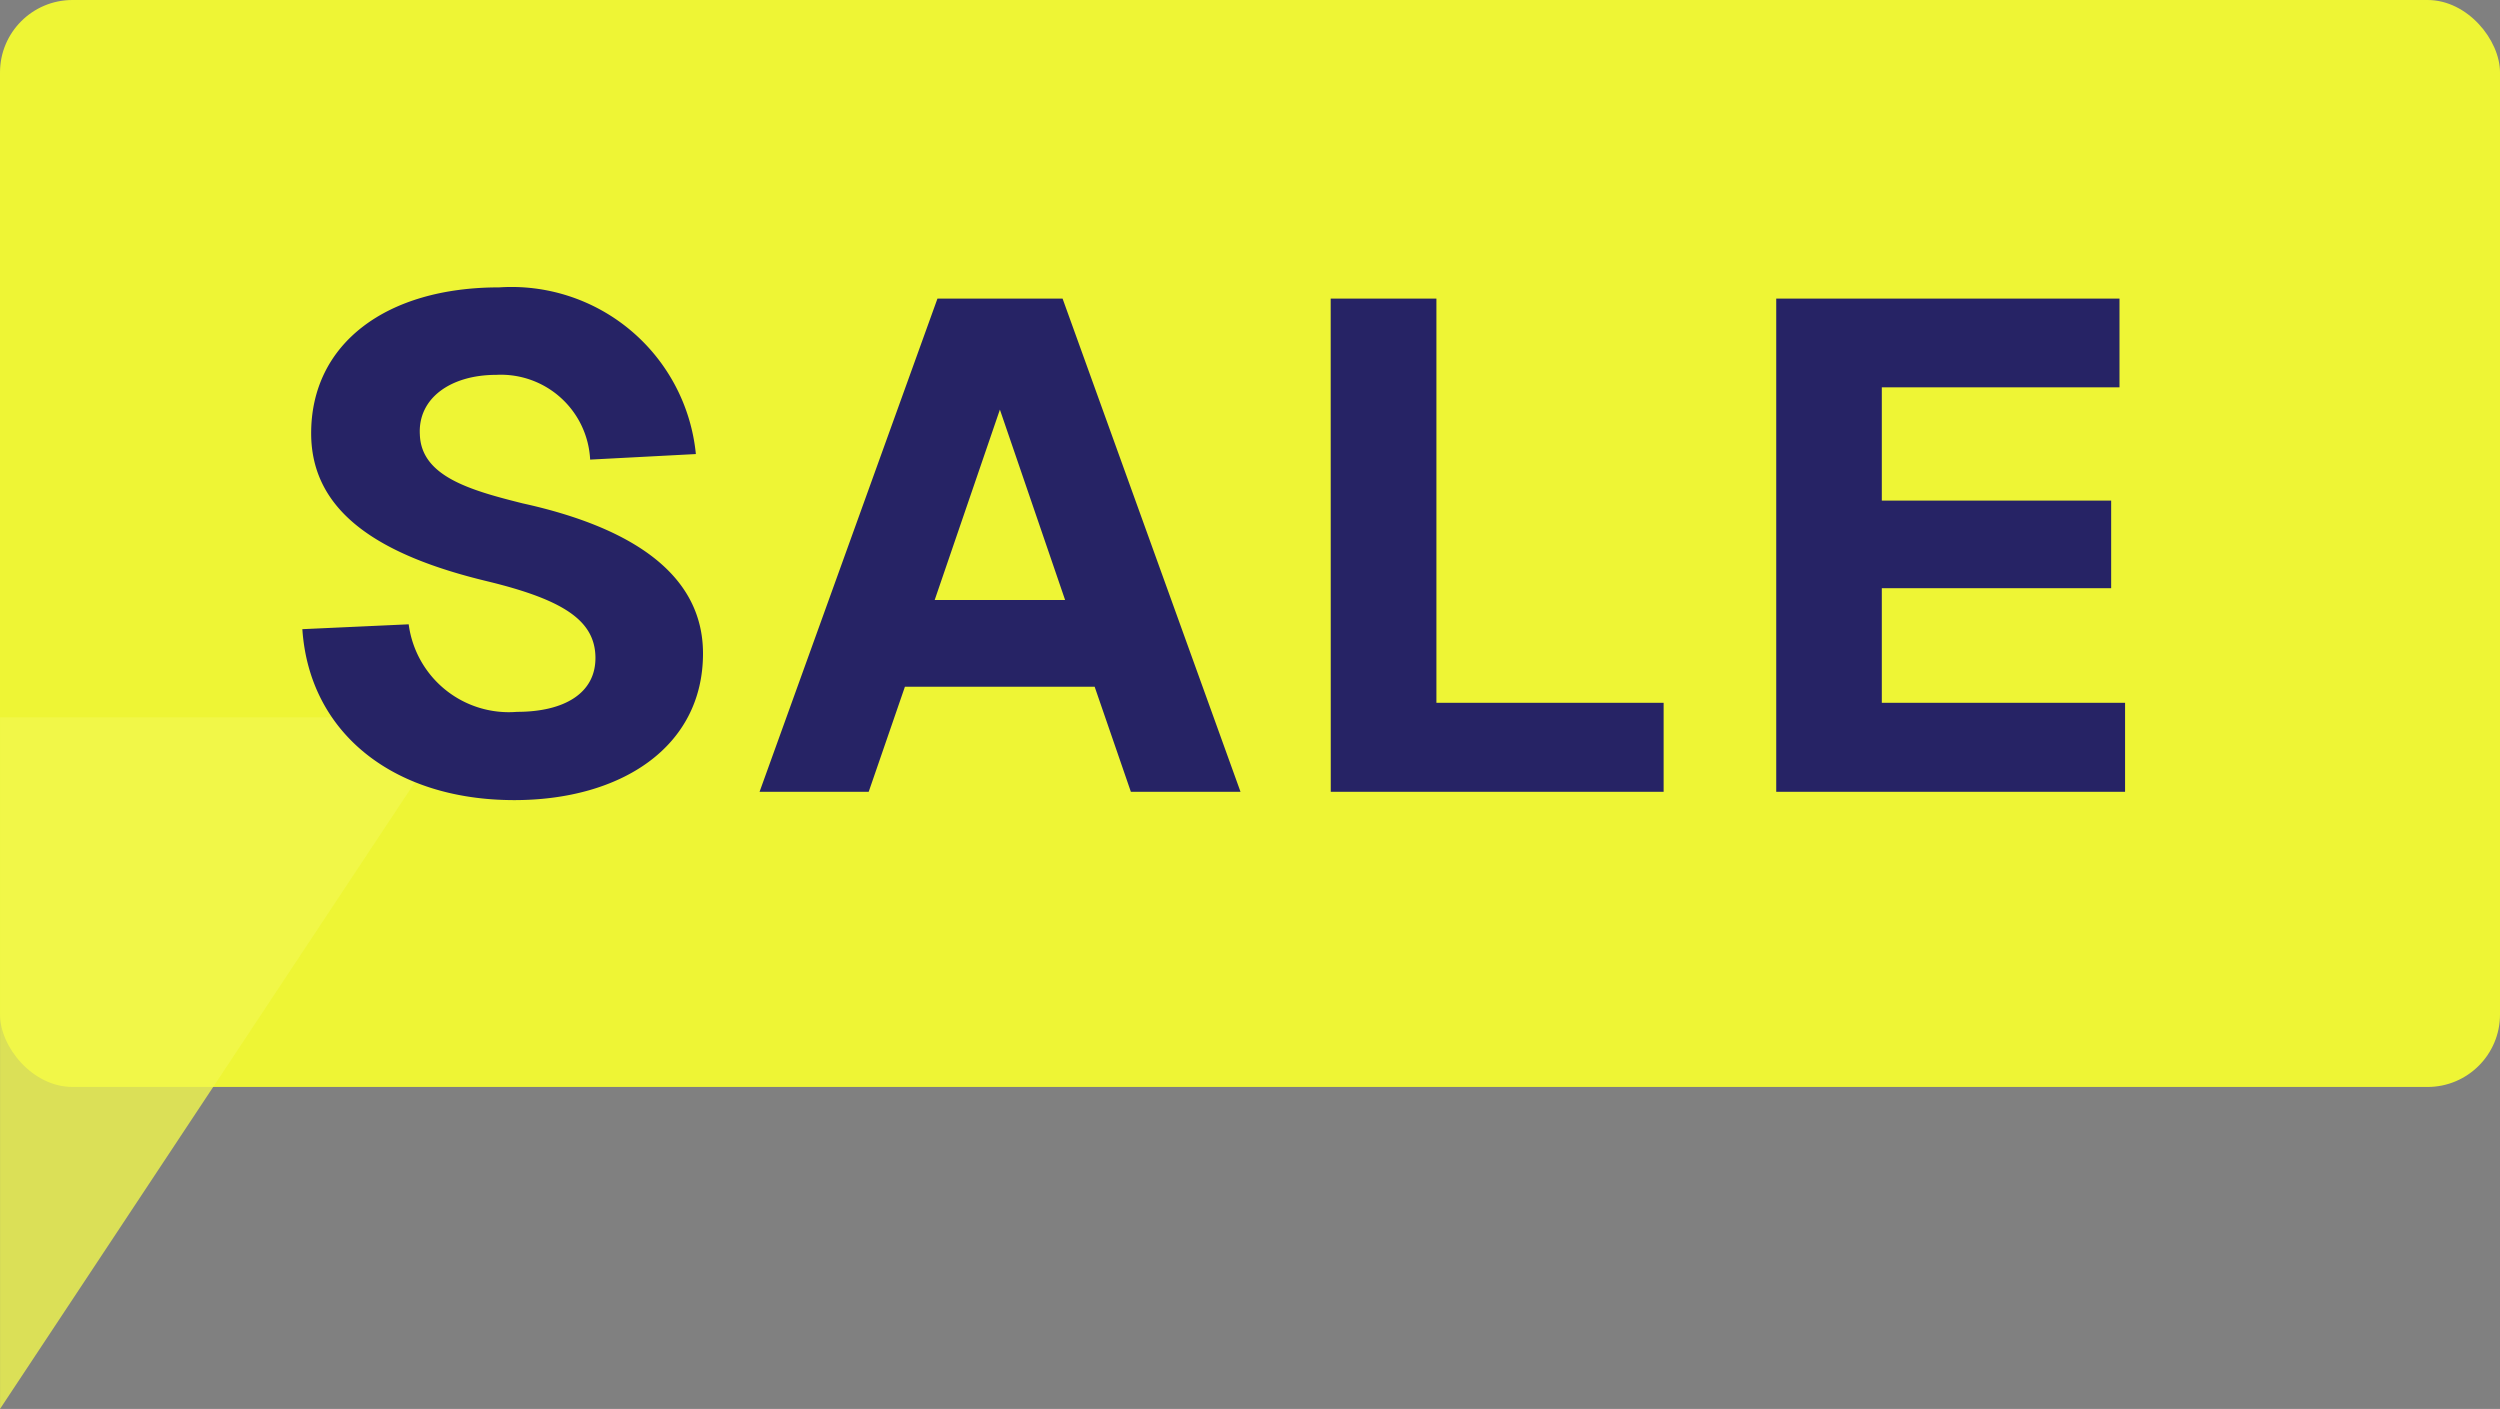
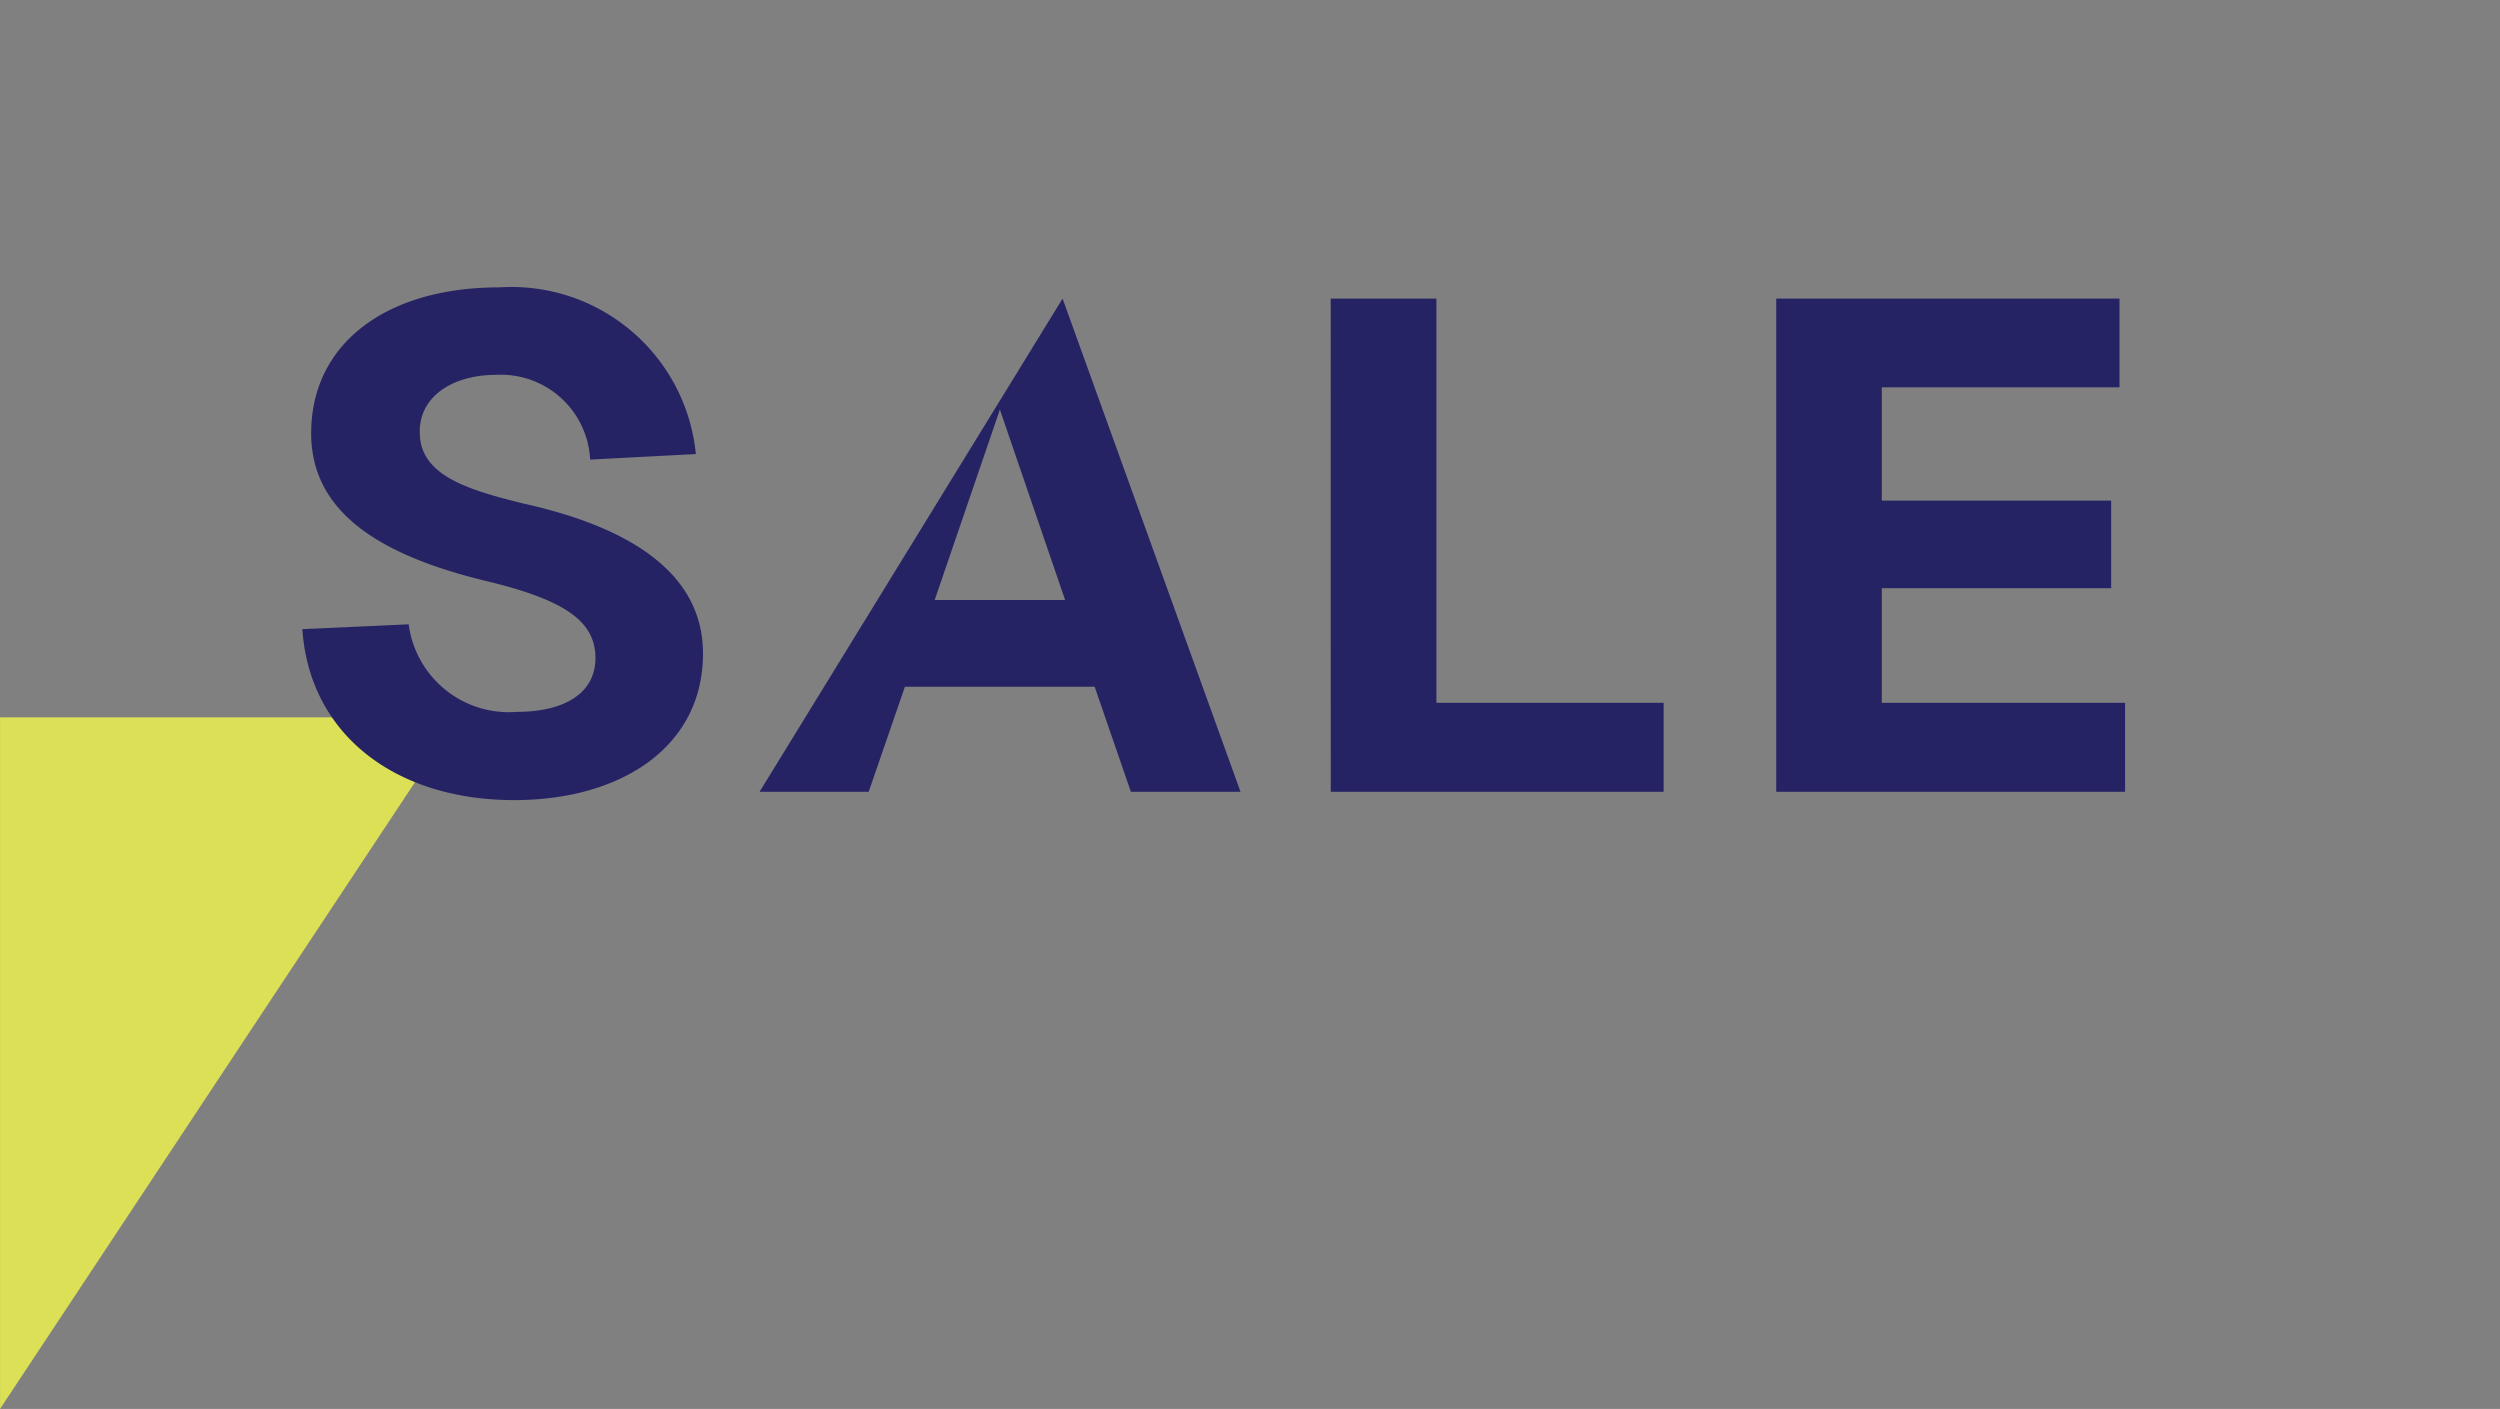
<svg xmlns="http://www.w3.org/2000/svg" width="69" height="38.886" viewBox="0 0 69 38.886">
  <rect x="0" y="0" width="69" height="38.886" fill="#808080" stroke="none" />
  <g id="Group_1382" data-name="Group 1382" transform="translate(13009 3510)">
    <g id="Group_1381" data-name="Group 1381" transform="translate(4690 3212)">
-       <rect id="Rectangle_6421" data-name="Rectangle 6421" width="69" height="30" rx="2" transform="translate(-17699 -6722)" fill="#eef535" />
      <path id="Path_2136" data-name="Path 2136" d="M12.638,0V19.088H0Z" transform="translate(-17686.361 -6683.114) rotate(180)" fill="#f1f74d" opacity="0.8" />
-       <path id="Path_2137" data-name="Path 2137" d="M3.292,4.225.357,4.359C.549,7.235,2.888,9.077,6.206,9.077c2.935,0,5.209-1.457,5.209-4.047,0-2.168-1.929-3.472-4.977-4.143C4.981.523,3.638.139,3.6-1.011c-.058-1,.844-1.649,2.109-1.649A2.466,2.466,0,0,1,8.3-.321l2.918-.153a5.113,5.113,0,0,0-5.43-4.6C2.677-5.077.6-3.524.6-1.049c0,2.187,1.9,3.374,4.855,4.085,2.128.515,2.973,1.093,2.991,2.09S7.591,6.641,6.282,6.641A2.787,2.787,0,0,1,3.292,4.225Zm9.684,4.622h3.012l1-2.9h5.236l1,2.9H26.25L21.339-4.765H17.886Zm4.833-5.293,1.8-5.255,1.8,5.255ZM28.741,8.847h9.187V6.391H31.657V-4.765H28.739ZM41.036-4.765V8.847h9.628V6.391H43.95V3.228h6.33V.811H43.95V-2.316h6.56V-4.765Z" transform="translate(-17691.012 -6708.994)" fill="#262365" />
+       <path id="Path_2137" data-name="Path 2137" d="M3.292,4.225.357,4.359C.549,7.235,2.888,9.077,6.206,9.077c2.935,0,5.209-1.457,5.209-4.047,0-2.168-1.929-3.472-4.977-4.143C4.981.523,3.638.139,3.6-1.011c-.058-1,.844-1.649,2.109-1.649A2.466,2.466,0,0,1,8.3-.321l2.918-.153a5.113,5.113,0,0,0-5.43-4.6C2.677-5.077.6-3.524.6-1.049c0,2.187,1.9,3.374,4.855,4.085,2.128.515,2.973,1.093,2.991,2.09S7.591,6.641,6.282,6.641A2.787,2.787,0,0,1,3.292,4.225Zm9.684,4.622h3.012l1-2.9h5.236l1,2.9H26.25L21.339-4.765Zm4.833-5.293,1.8-5.255,1.8,5.255ZM28.741,8.847h9.187V6.391H31.657V-4.765H28.739ZM41.036-4.765V8.847h9.628V6.391H43.95V3.228h6.33V.811H43.95V-2.316h6.56V-4.765Z" transform="translate(-17691.012 -6708.994)" fill="#262365" />
    </g>
  </g>
</svg>